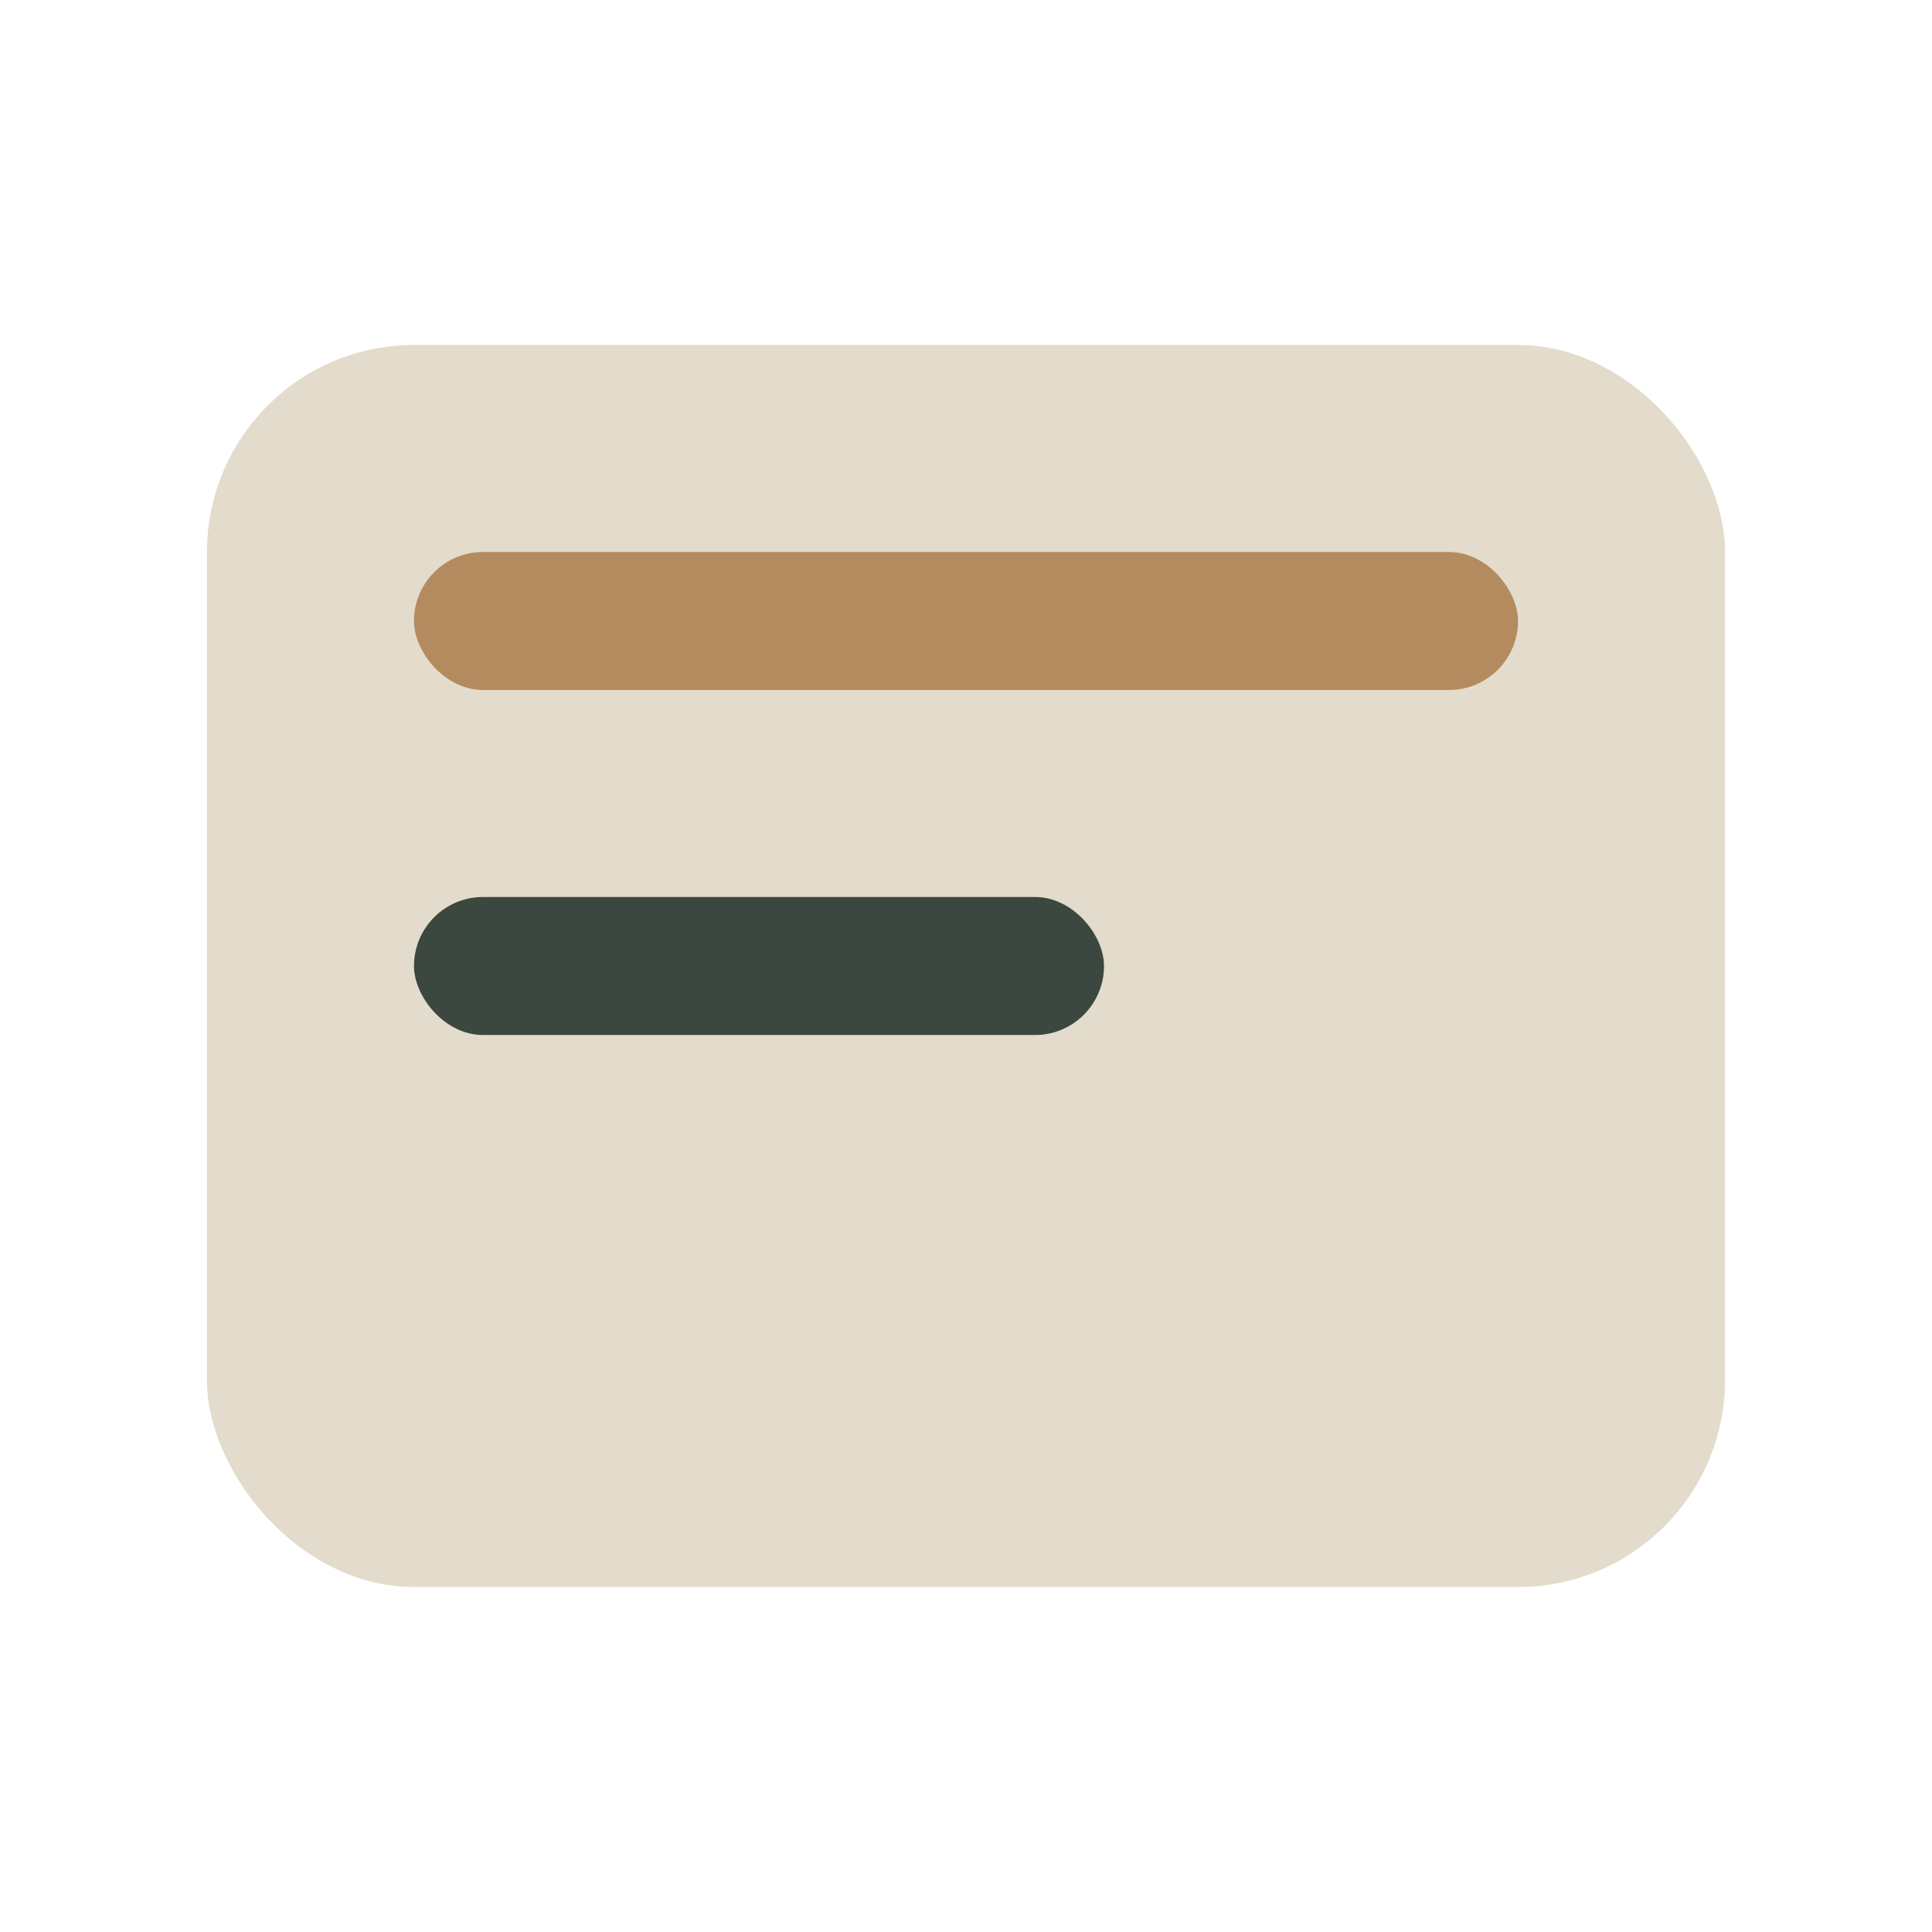
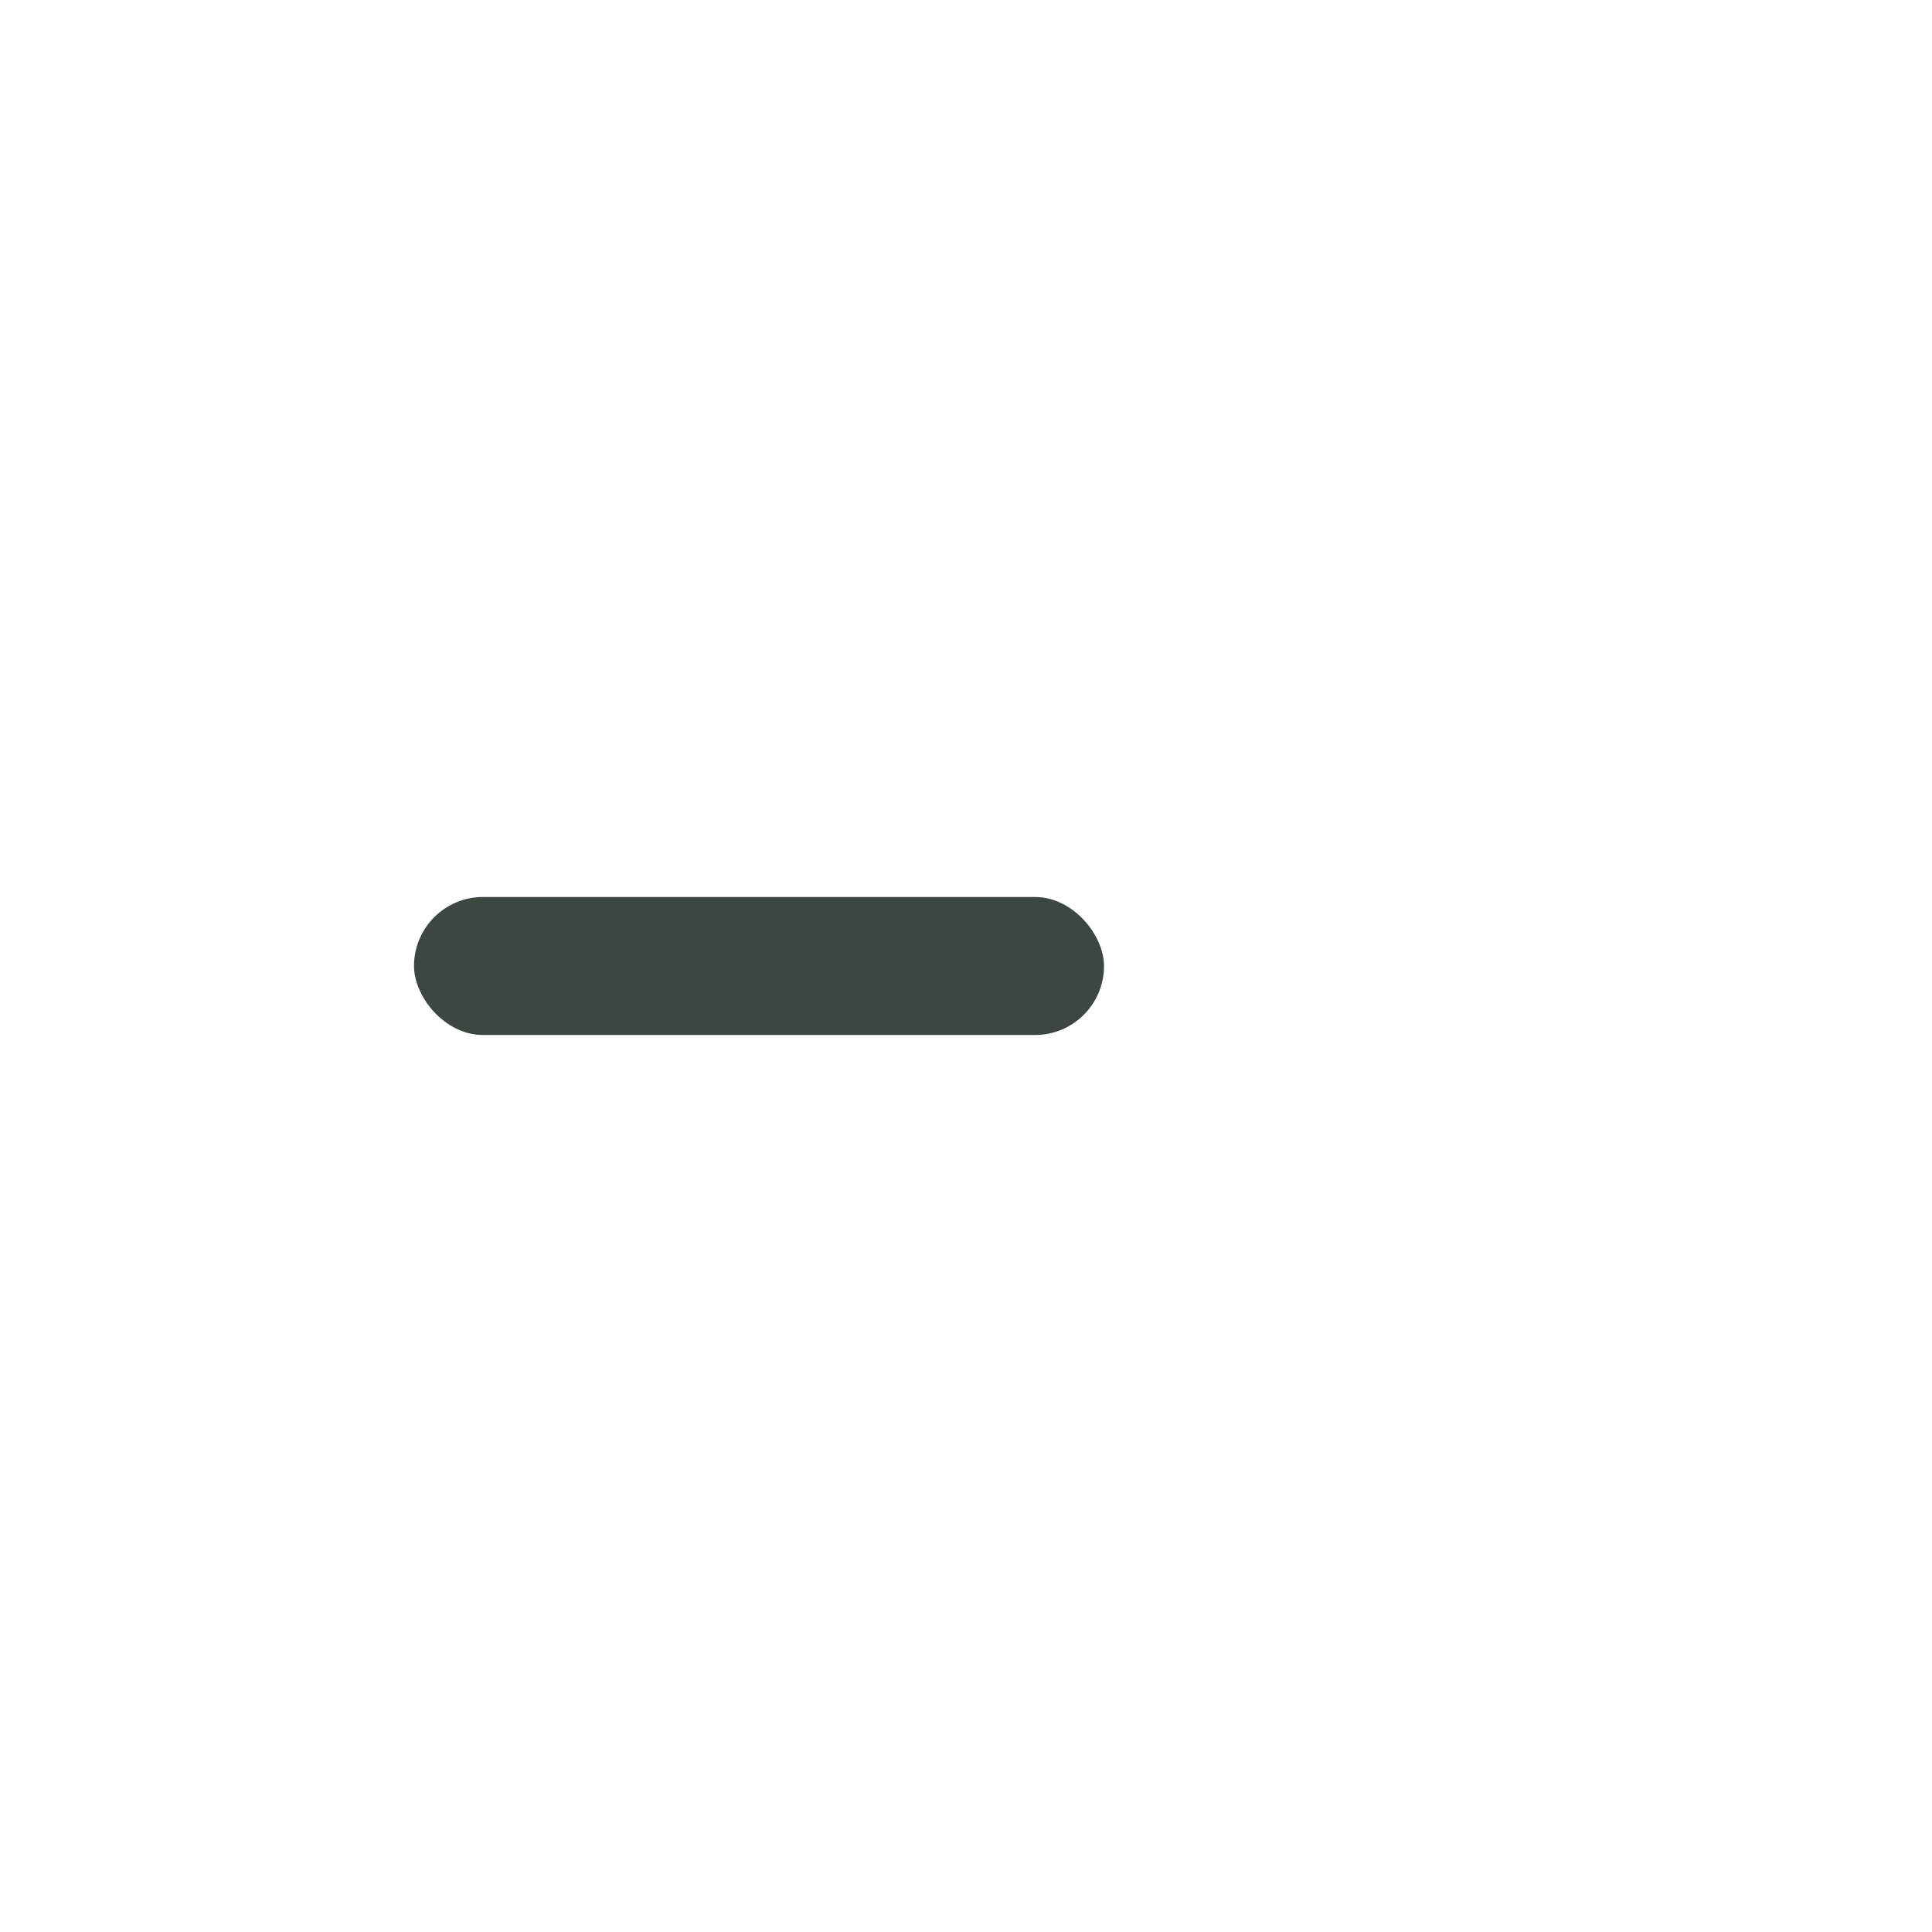
<svg xmlns="http://www.w3.org/2000/svg" width="28" height="28" viewBox="0 0 28 28">
-   <rect x="3" y="5" width="22" height="18" rx="3" fill="#E3DBCB" />
-   <rect x="6" y="8" width="16" height="2" rx="1" fill="#B48B5E" />
  <rect x="6" y="13" width="10" height="2" rx="1" fill="#3B473F" />
</svg>